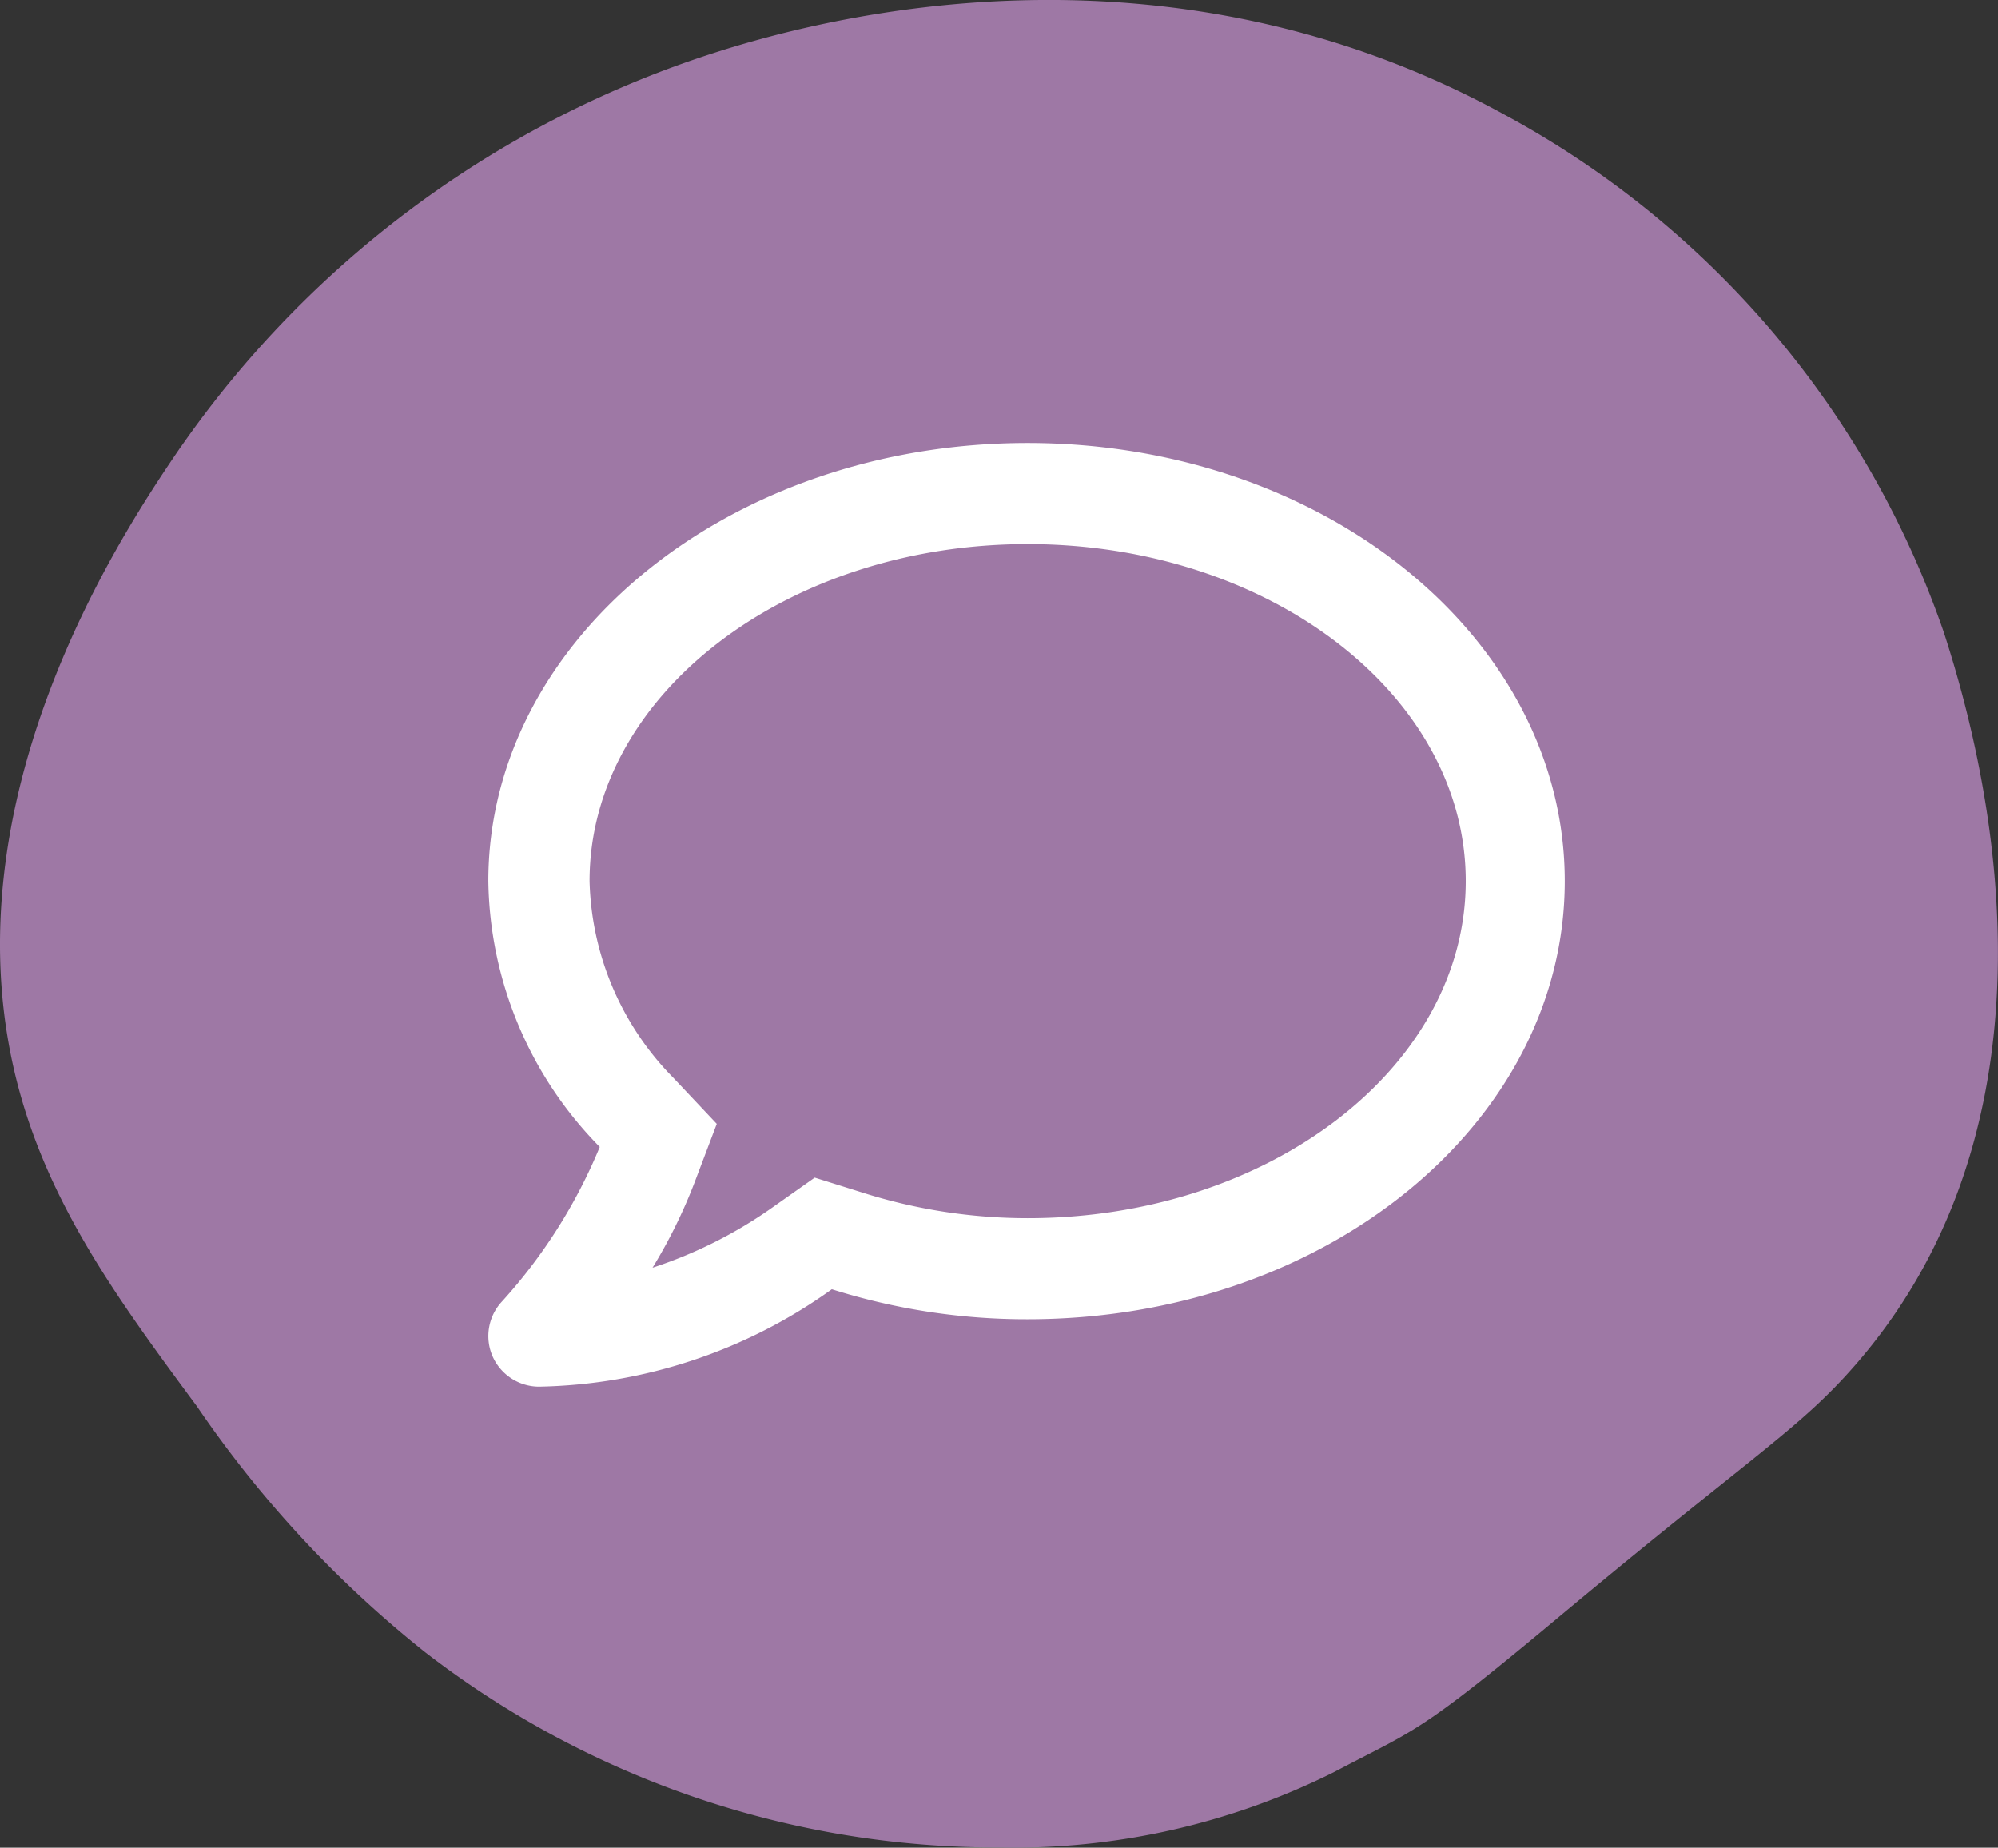
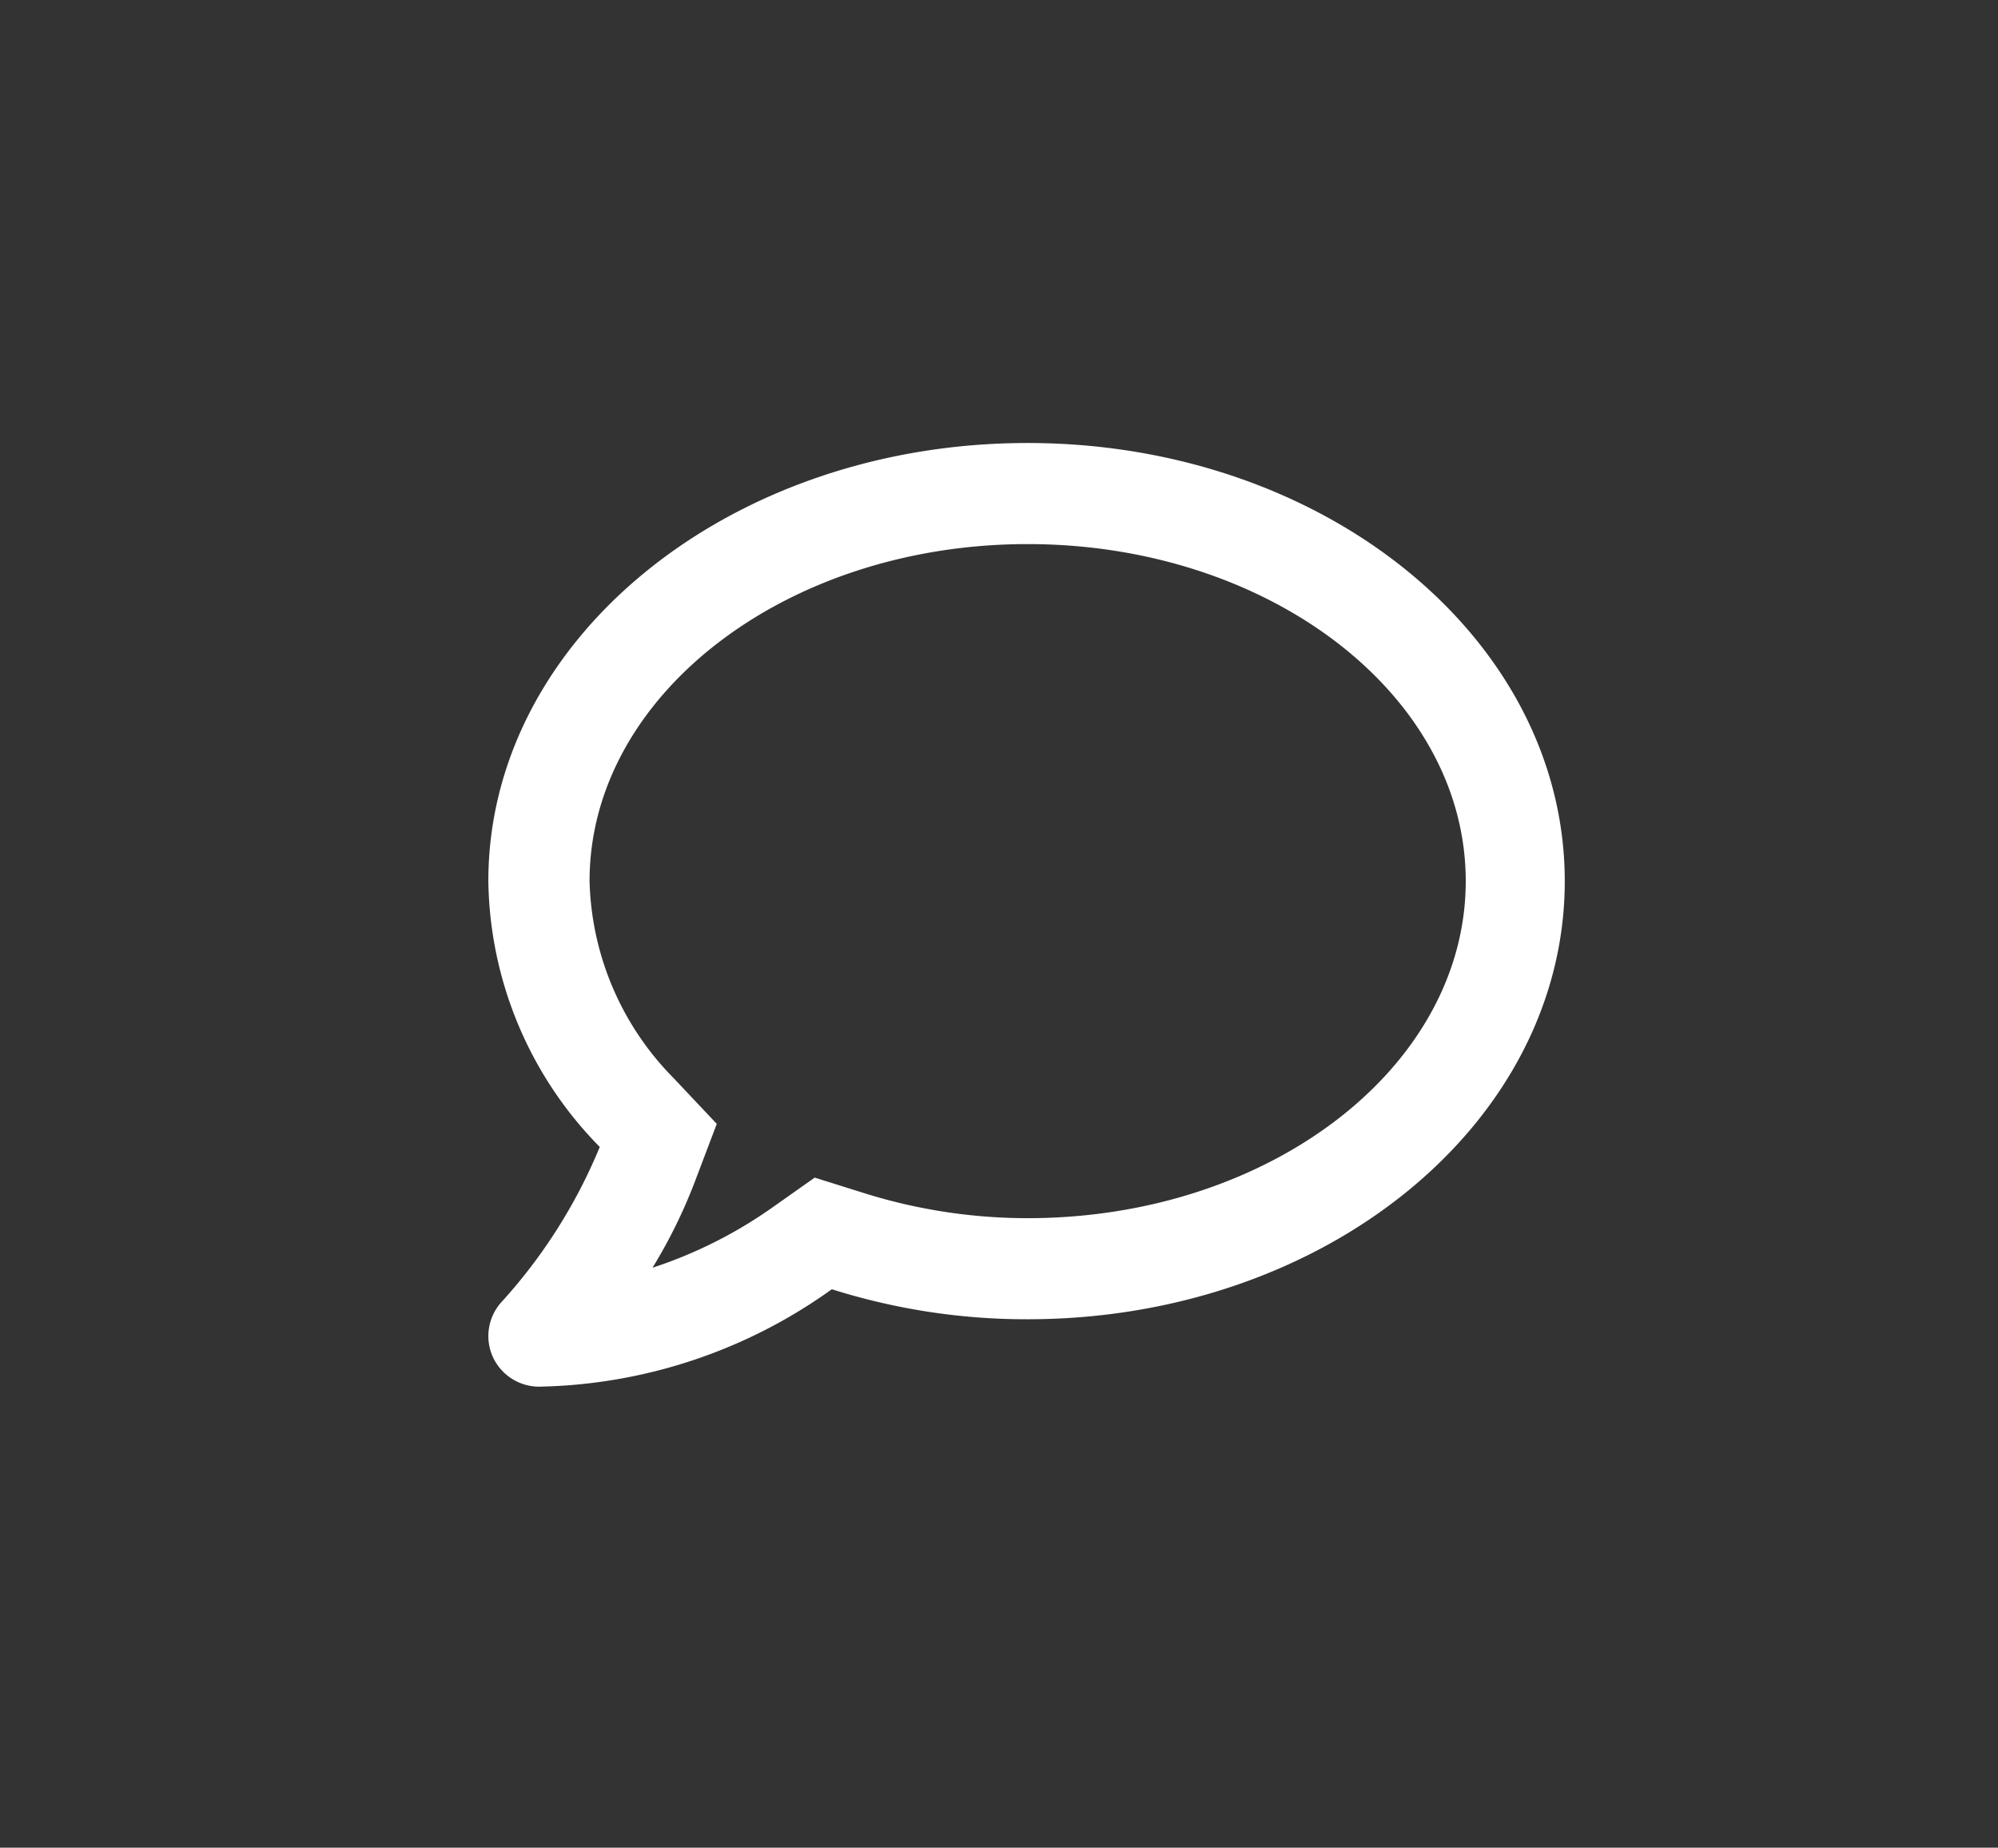
<svg xmlns="http://www.w3.org/2000/svg" width="55.586" height="51.397" viewBox="0 0 55.586 51.397">
  <rect x="0" y="0" width="55.586" height="51.397" fill="#333333" stroke="none" />
  <defs>
    <clipPath id="clip-path">
-       <rect id="Rectangle_21" data-name="Rectangle 21" width="55.586" height="51.397" fill="#9e78a5" />
-     </clipPath>
+       </clipPath>
  </defs>
  <g id="Group_1134" data-name="Group 1134" transform="translate(-997.268 -2935.559)">
    <g id="Group_647" data-name="Group 647" transform="translate(997.268 2935.559)">
      <g id="Group_12" data-name="Group 12" transform="translate(0 0)" clip-path="url(#clip-path)">
-         <path id="Path_41" data-name="Path 41" d="M5.023,12.444A28.787,28.787,0,0,1,19.666,1.536C23.01.433,32.435-1.991,41.876,3.2a26.006,26.006,0,0,1,12.2,14.381c1.93,5.92,2.827,14.334-2.469,20.4-1.564,1.793-2.8,2.454-8.379,7.116-3.8,3.171-3.858,3.007-6.12,4.2a19.939,19.939,0,0,1-9.324,2.094,26.044,26.044,0,0,1-15.951-5.427,31.08,31.08,0,0,1-6.351-6.839C3.4,36.309,1.443,33.659.537,30.34c-2.207-8.078,3.009-15.73,4.486-17.9" transform="translate(0 0)" fill="#9e78a5" />
-       </g>
+         </g>
    </g>
    <path id="Path_5084" data-name="Path 5084" d="M15-24.375c-8.285,0-15,5.455-15,12.188A10.738,10.738,0,0,0,3.1-4.793,14.765,14.765,0,0,1,.385-.5,1.41,1.41,0,0,0,.114,1.022a1.418,1.418,0,0,0,1.292.853,14.406,14.406,0,0,0,8.15-2.71A17.958,17.958,0,0,0,15,0c8.285,0,14.947-5.457,14.947-12.187S23.285-24.375,15-24.375Zm.006,21.563a15.2,15.2,0,0,1-4.593-.71L9.08-3.94l-1.143.806a12.538,12.538,0,0,1-3.369,1.7A14.461,14.461,0,0,0,5.733-3.794l.622-1.641L5.147-6.716a8.073,8.073,0,0,1-2.331-5.472c0-5.171,5.464-9.375,12.188-9.375s12.188,4.2,12.188,9.375S21.727-2.812,15.006-2.812Z" transform="translate(1010.854 2972.257)" fill="#fff" />
  </g>
</svg>